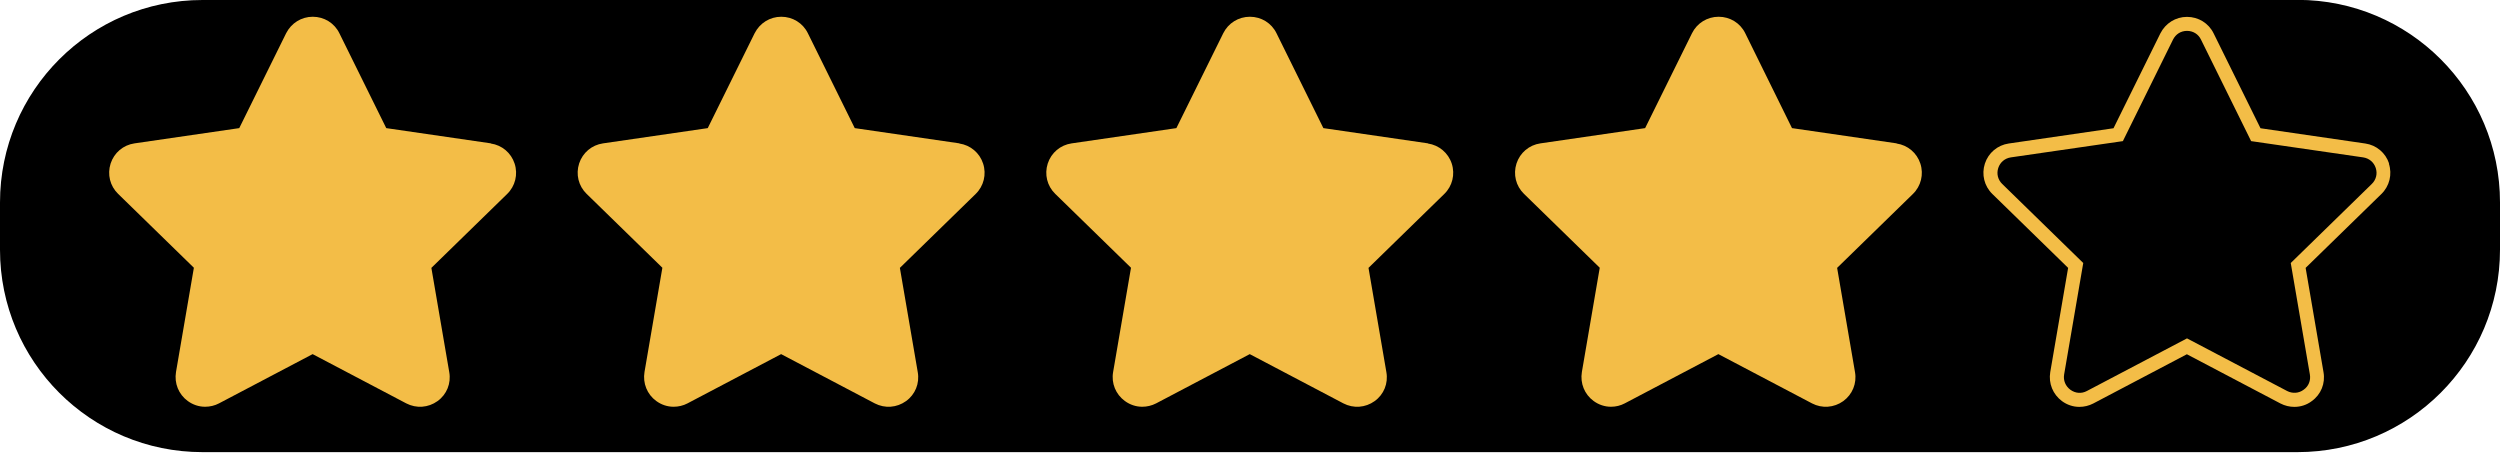
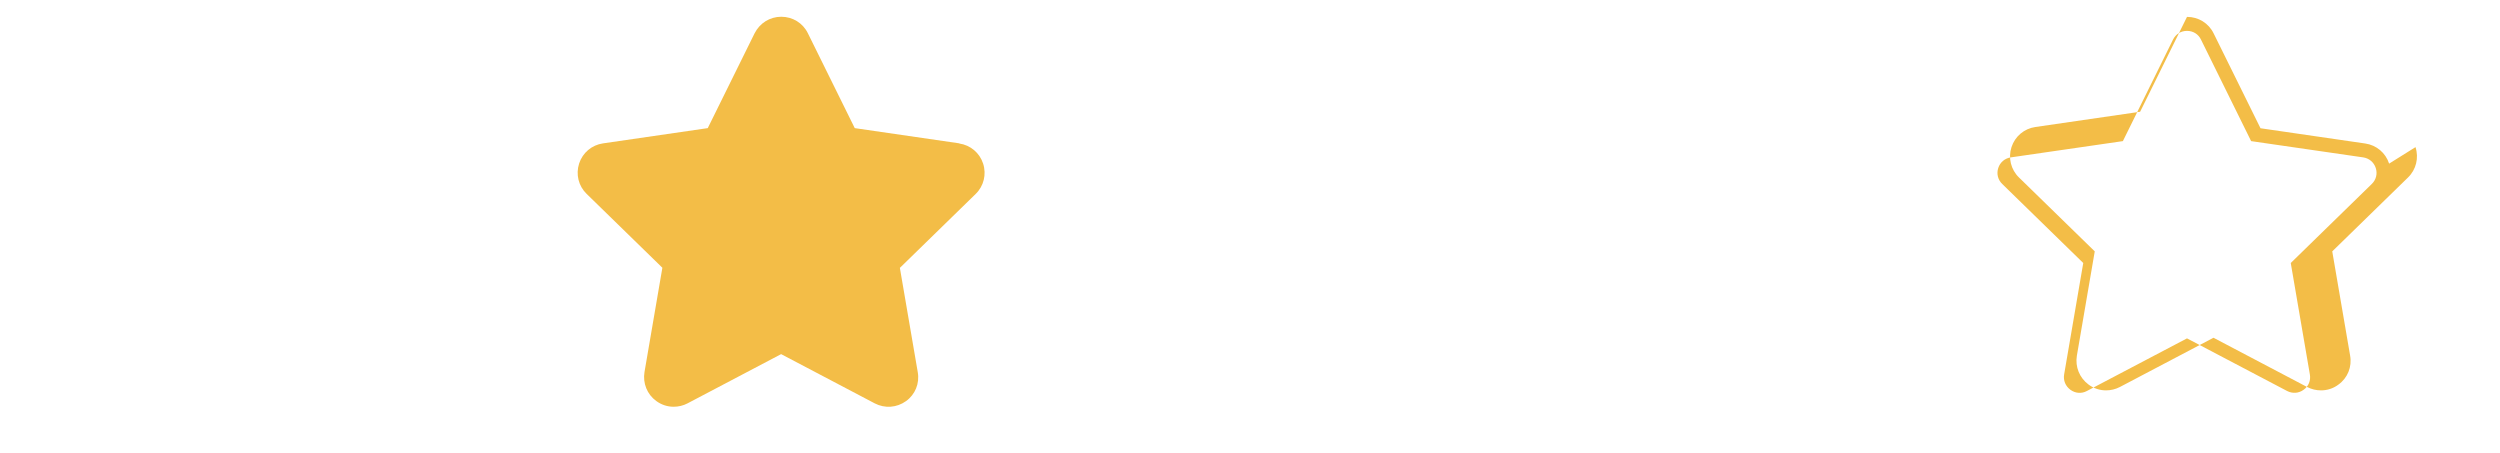
<svg xmlns="http://www.w3.org/2000/svg" data-name="Layer 1" height="36.2" preserveAspectRatio="xMidYMid meet" version="1.0" viewBox="0.0 -0.0 200.0 36.2" width="200.0" zoomAndPan="magnify">
  <g id="change1_1">
-     <path d="m183.8,0H16.2C7.25,0,0,7.25,0,16.2v3.78C0,28.92,7.25,36.17,16.2,36.17h167.6c8.94,0,16.2-7.25,16.2-16.2v-3.78c0-8.94-7.25-16.2-16.2-16.2ZM40.5,15.43l-6.11,5.96,1.44,8.41c.15.85-.19,1.69-.89,2.2-.7.5-1.6.57-2.37.17l-7.55-3.97-7.55,3.97c-.33.17-.69.26-1.05.26-.46,0-.92-.15-1.32-.43-.7-.5-1.04-1.35-.89-2.2l1.44-8.41-6.11-5.96c-.62-.6-.83-1.48-.57-2.3.27-.82.96-1.4,1.81-1.53l8.44-1.23,3.78-7.65c.38-.77,1.15-1.25,2.01-1.25s1.63.48,2.01,1.25l3.77,7.65,8.44,1.23c.85.12,1.55.71,1.81,1.53.27.82.05,1.7-.57,2.3Zm37.49,0l-6.11,5.96,1.44,8.41c.15.85-.2,1.69-.89,2.2-.7.5-1.6.57-2.37.17l-7.55-3.97-7.55,3.97c-.33.17-.69.26-1.05.26-.46,0-.92-.15-1.32-.43-.69-.5-1.04-1.35-.89-2.2l1.44-8.41-6.11-5.96c-.62-.6-.83-1.48-.57-2.3.27-.82.96-1.4,1.81-1.53l8.44-1.23,3.78-7.65c.38-.77,1.15-1.25,2.01-1.25s1.63.48,2.01,1.25l3.78,7.65,8.44,1.23c.85.12,1.55.71,1.81,1.53.27.82.05,1.7-.57,2.3Zm37.49,0l-6.11,5.96,1.44,8.41c.15.85-.2,1.69-.89,2.2-.69.5-1.6.57-2.36.17l-7.55-3.97-7.55,3.97c-.33.17-.69.26-1.05.26-.46,0-.92-.15-1.32-.43-.7-.5-1.04-1.35-.89-2.2l1.44-8.41-6.11-5.96c-.62-.6-.83-1.48-.57-2.3.27-.82.96-1.4,1.81-1.53l8.44-1.23,3.77-7.65c.38-.77,1.15-1.25,2.01-1.25s1.63.48,2.01,1.25l3.78,7.65,8.44,1.23c.85.12,1.55.71,1.81,1.53.27.82.05,1.7-.57,2.3Zm37.48,0l-6.11,5.96,1.44,8.41c.14.85-.2,1.69-.89,2.2-.7.5-1.6.57-2.36.17l-7.55-3.97-7.55,3.97c-.33.17-.69.26-1.05.26-.46,0-.92-.15-1.32-.43-.7-.5-1.04-1.35-.89-2.2l1.44-8.41-6.11-5.96c-.62-.6-.84-1.48-.57-2.3.27-.82.96-1.4,1.81-1.53l8.45-1.23,3.77-7.65c.38-.77,1.15-1.25,2.01-1.25s1.63.48,2.01,1.25l3.77,7.65,8.44,1.23c.85.12,1.55.71,1.81,1.53.27.82.05,1.7-.57,2.3Zm37.49,0l-6.11,5.96,1.44,8.41c.15.85-.2,1.69-.89,2.2-.7.51-1.6.57-2.36.17l-7.55-3.97-7.55,3.97c-.33.17-.69.26-1.05.26-.46,0-.92-.15-1.32-.43-.7-.51-1.04-1.35-.89-2.2l1.44-8.41-6.11-5.96c-.62-.6-.83-1.48-.57-2.3.27-.82.96-1.4,1.81-1.53l8.44-1.23,3.78-7.65c.38-.77,1.15-1.25,2.01-1.25s1.63.48,2.01,1.25l3.78,7.65,8.44,1.23c.85.12,1.55.71,1.81,1.53.27.82.05,1.7-.57,2.3Z" />
-     <path d="m189.08,12.46l-8.9-1.29-3.98-8.06c-.24-.48-.7-.77-1.23-.77s-1,.29-1.23.77l-3.98,8.06-8.9,1.29c-.53.08-.95.43-1.11.94-.17.51-.04,1.04.35,1.41l6.44,6.27-1.52,8.86c-.09.53.11,1.03.55,1.35.43.31.97.35,1.45.1l7.96-4.18,7.96,4.18c.47.25,1.02.21,1.45-.1.43-.31.64-.82.55-1.35l-1.52-8.86,6.44-6.27c.38-.37.51-.9.35-1.41-.17-.51-.58-.86-1.11-.94Z" />
-   </g>
+     </g>
  <g fill="#f3bd47" id="change2_1">
-     <path d="m39.28,11.47l-8.38-1.22-3.75-7.59c-.4-.82-1.22-1.32-2.13-1.32s-1.72.51-2.13,1.32l-3.75,7.59-8.38,1.22c-.9.13-1.63.75-1.91,1.61-.28.87-.05,1.8.6,2.43l6.06,5.91-1.43,8.34c-.15.9.21,1.79.94,2.32.41.3.89.46,1.39.46.38,0,.77-.09,1.11-.27l7.49-3.94,7.49,3.94c.81.42,1.76.35,2.5-.18.74-.53,1.1-1.42.94-2.32l-1.43-8.34,6.06-5.91c.65-.63.88-1.57.6-2.43-.28-.86-1.01-1.48-1.91-1.61Z" />
    <path d="m76.76,11.47l-8.38-1.22-3.75-7.59c-.4-.82-1.22-1.32-2.13-1.32s-1.72.51-2.13,1.32l-3.75,7.59-8.38,1.22c-.9.13-1.63.75-1.91,1.61-.28.87-.05,1.8.6,2.43l6.06,5.91-1.43,8.34c-.15.9.21,1.79.94,2.32.41.3.89.46,1.39.46.38,0,.77-.09,1.11-.27l7.49-3.94,7.49,3.94c.81.42,1.76.35,2.5-.18.74-.53,1.1-1.42.94-2.32l-1.43-8.34,6.06-5.91c.65-.63.88-1.57.6-2.43-.28-.86-1.01-1.48-1.91-1.61Z" />
-     <path d="m114.25,11.47l-8.38-1.22-3.75-7.59c-.4-.82-1.22-1.32-2.13-1.32s-1.73.51-2.13,1.32l-3.75,7.59-8.38,1.22c-.9.13-1.63.75-1.91,1.61-.28.87-.05,1.8.6,2.43l6.06,5.91-1.43,8.34c-.16.9.21,1.79.94,2.32.41.3.89.46,1.39.46.38,0,.76-.09,1.11-.27l7.49-3.94,7.49,3.94c.81.42,1.76.35,2.5-.18.74-.53,1.1-1.42.94-2.32l-1.43-8.34,6.06-5.91c.65-.63.88-1.57.6-2.43-.28-.86-1.02-1.48-1.91-1.61Z" />
-     <path d="m151.74,11.47l-8.38-1.22-3.74-7.59c-.4-.82-1.22-1.32-2.13-1.32s-1.73.51-2.13,1.32l-3.75,7.59-8.38,1.22c-.9.13-1.63.75-1.91,1.61-.28.87-.05,1.8.6,2.43l6.06,5.91-1.43,8.34c-.15.9.21,1.79.94,2.32.41.3.89.46,1.39.46.38,0,.76-.09,1.1-.27l7.49-3.94,7.49,3.94c.8.42,1.76.35,2.5-.18.73-.53,1.1-1.42.94-2.32l-1.43-8.34,6.06-5.91c.65-.63.88-1.57.6-2.43-.28-.86-1.01-1.48-1.91-1.61Z" />
-     <path d="m191.13,13.09c-.28-.86-1.01-1.48-1.91-1.61l-8.38-1.22-3.75-7.59c-.4-.82-1.22-1.32-2.13-1.32s-1.72.51-2.13,1.32l-3.75,7.59-8.38,1.22c-.9.13-1.63.75-1.91,1.61-.28.86-.05,1.8.6,2.43l6.06,5.91-1.43,8.34c-.15.9.21,1.78.94,2.32.41.3.89.46,1.39.46h0c.38,0,.76-.09,1.11-.27l7.49-3.94,7.49,3.94c.35.18.73.27,1.11.27.49,0,.98-.15,1.39-.46.74-.53,1.1-1.42.94-2.32l-1.43-8.34,6.06-5.91c.65-.63.88-1.57.6-2.43Zm-7.87,7.95l1.53,8.92c.08.48-.1.94-.5,1.22-.39.29-.89.32-1.32.1l-8.01-4.21-8.01,4.21c-.43.23-.92.19-1.32-.1-.39-.29-.58-.74-.5-1.22l1.53-8.92-6.48-6.32c-.35-.34-.47-.82-.32-1.28.15-.46.53-.78,1.01-.85l8.96-1.3,4.01-8.12c.22-.44.63-.7,1.12-.7s.91.26,1.12.7l4.01,8.12,8.96,1.3c.48.07.86.39,1.01.85.15.46.03.94-.32,1.28l-6.48,6.32Z" />
+     <path d="m191.13,13.09c-.28-.86-1.01-1.48-1.91-1.61l-8.38-1.22-3.75-7.59c-.4-.82-1.22-1.32-2.13-1.32l-3.75,7.59-8.38,1.22c-.9.13-1.63.75-1.91,1.61-.28.86-.05,1.8.6,2.43l6.06,5.91-1.43,8.34c-.15.9.21,1.78.94,2.32.41.3.89.46,1.39.46h0c.38,0,.76-.09,1.11-.27l7.49-3.94,7.49,3.94c.35.18.73.27,1.11.27.49,0,.98-.15,1.39-.46.74-.53,1.1-1.42.94-2.32l-1.43-8.34,6.06-5.91c.65-.63.88-1.57.6-2.43Zm-7.87,7.95l1.53,8.92c.08.48-.1.94-.5,1.22-.39.29-.89.32-1.32.1l-8.01-4.21-8.01,4.21c-.43.23-.92.19-1.32-.1-.39-.29-.58-.74-.5-1.22l1.53-8.92-6.48-6.32c-.35-.34-.47-.82-.32-1.28.15-.46.53-.78,1.01-.85l8.96-1.3,4.01-8.12c.22-.44.63-.7,1.12-.7s.91.26,1.12.7l4.01,8.12,8.96,1.3c.48.07.86.39,1.01.85.15.46.03.94-.32,1.28l-6.48,6.32Z" />
  </g>
</svg>